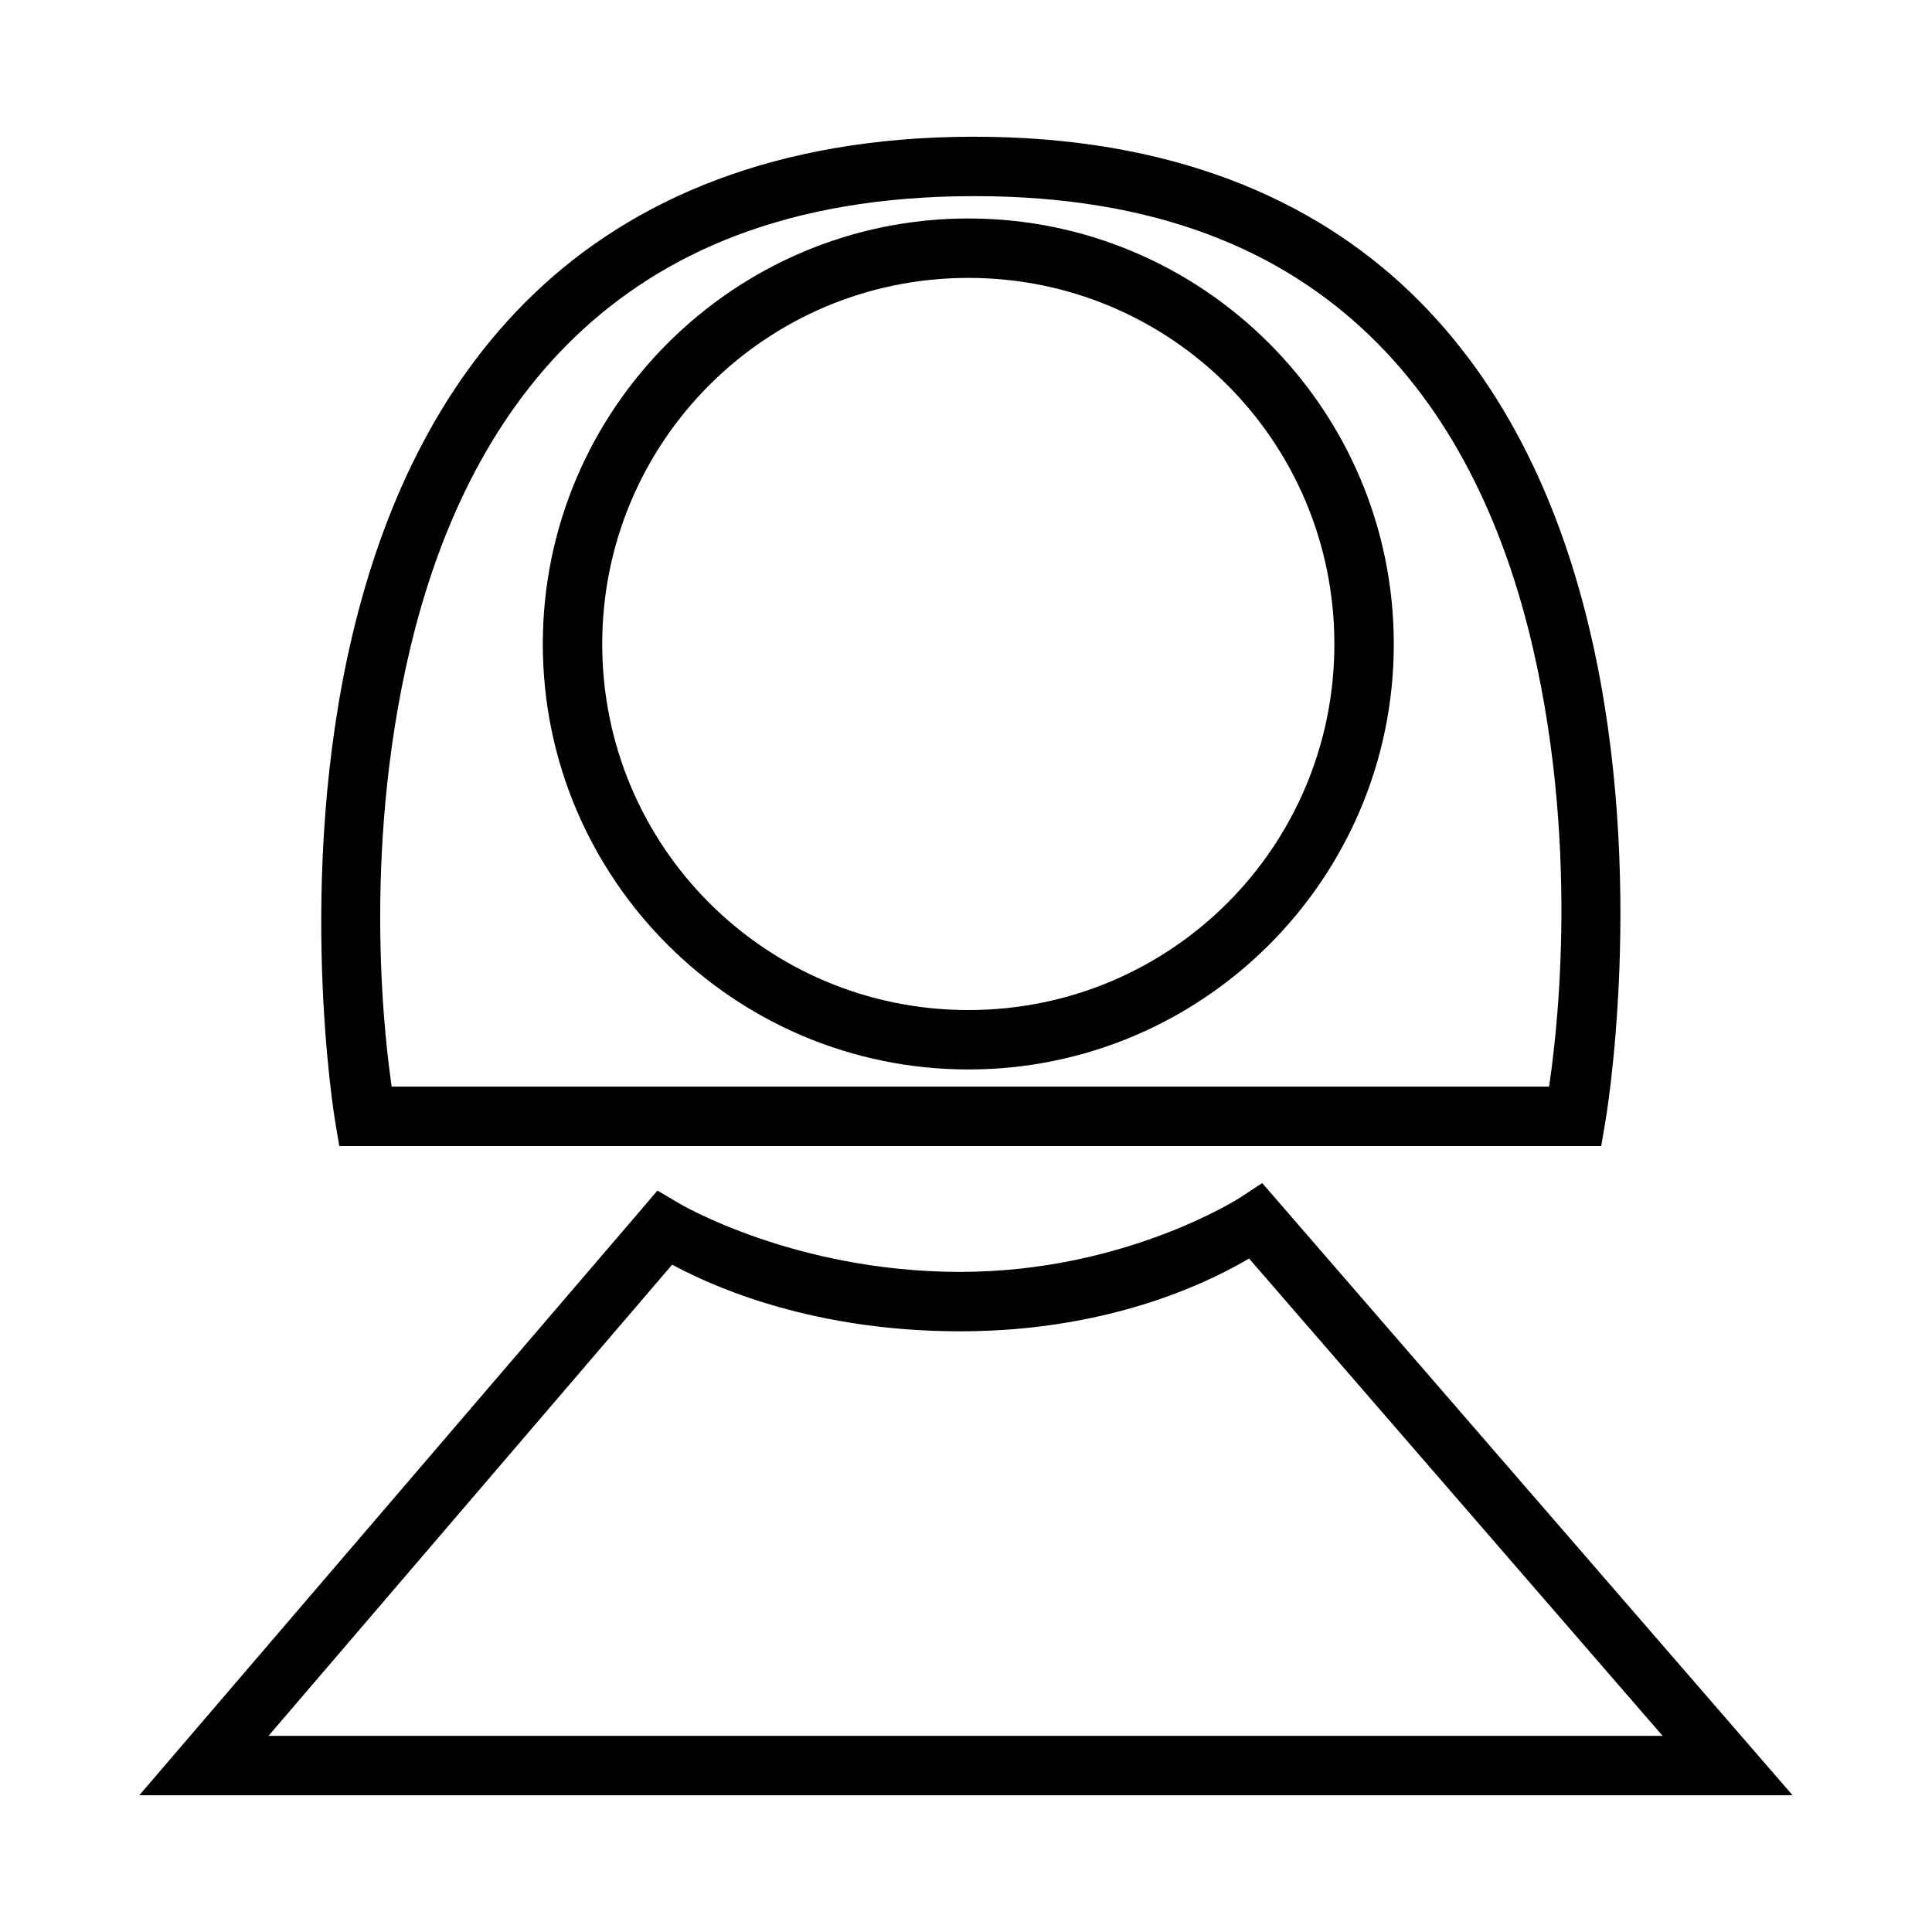
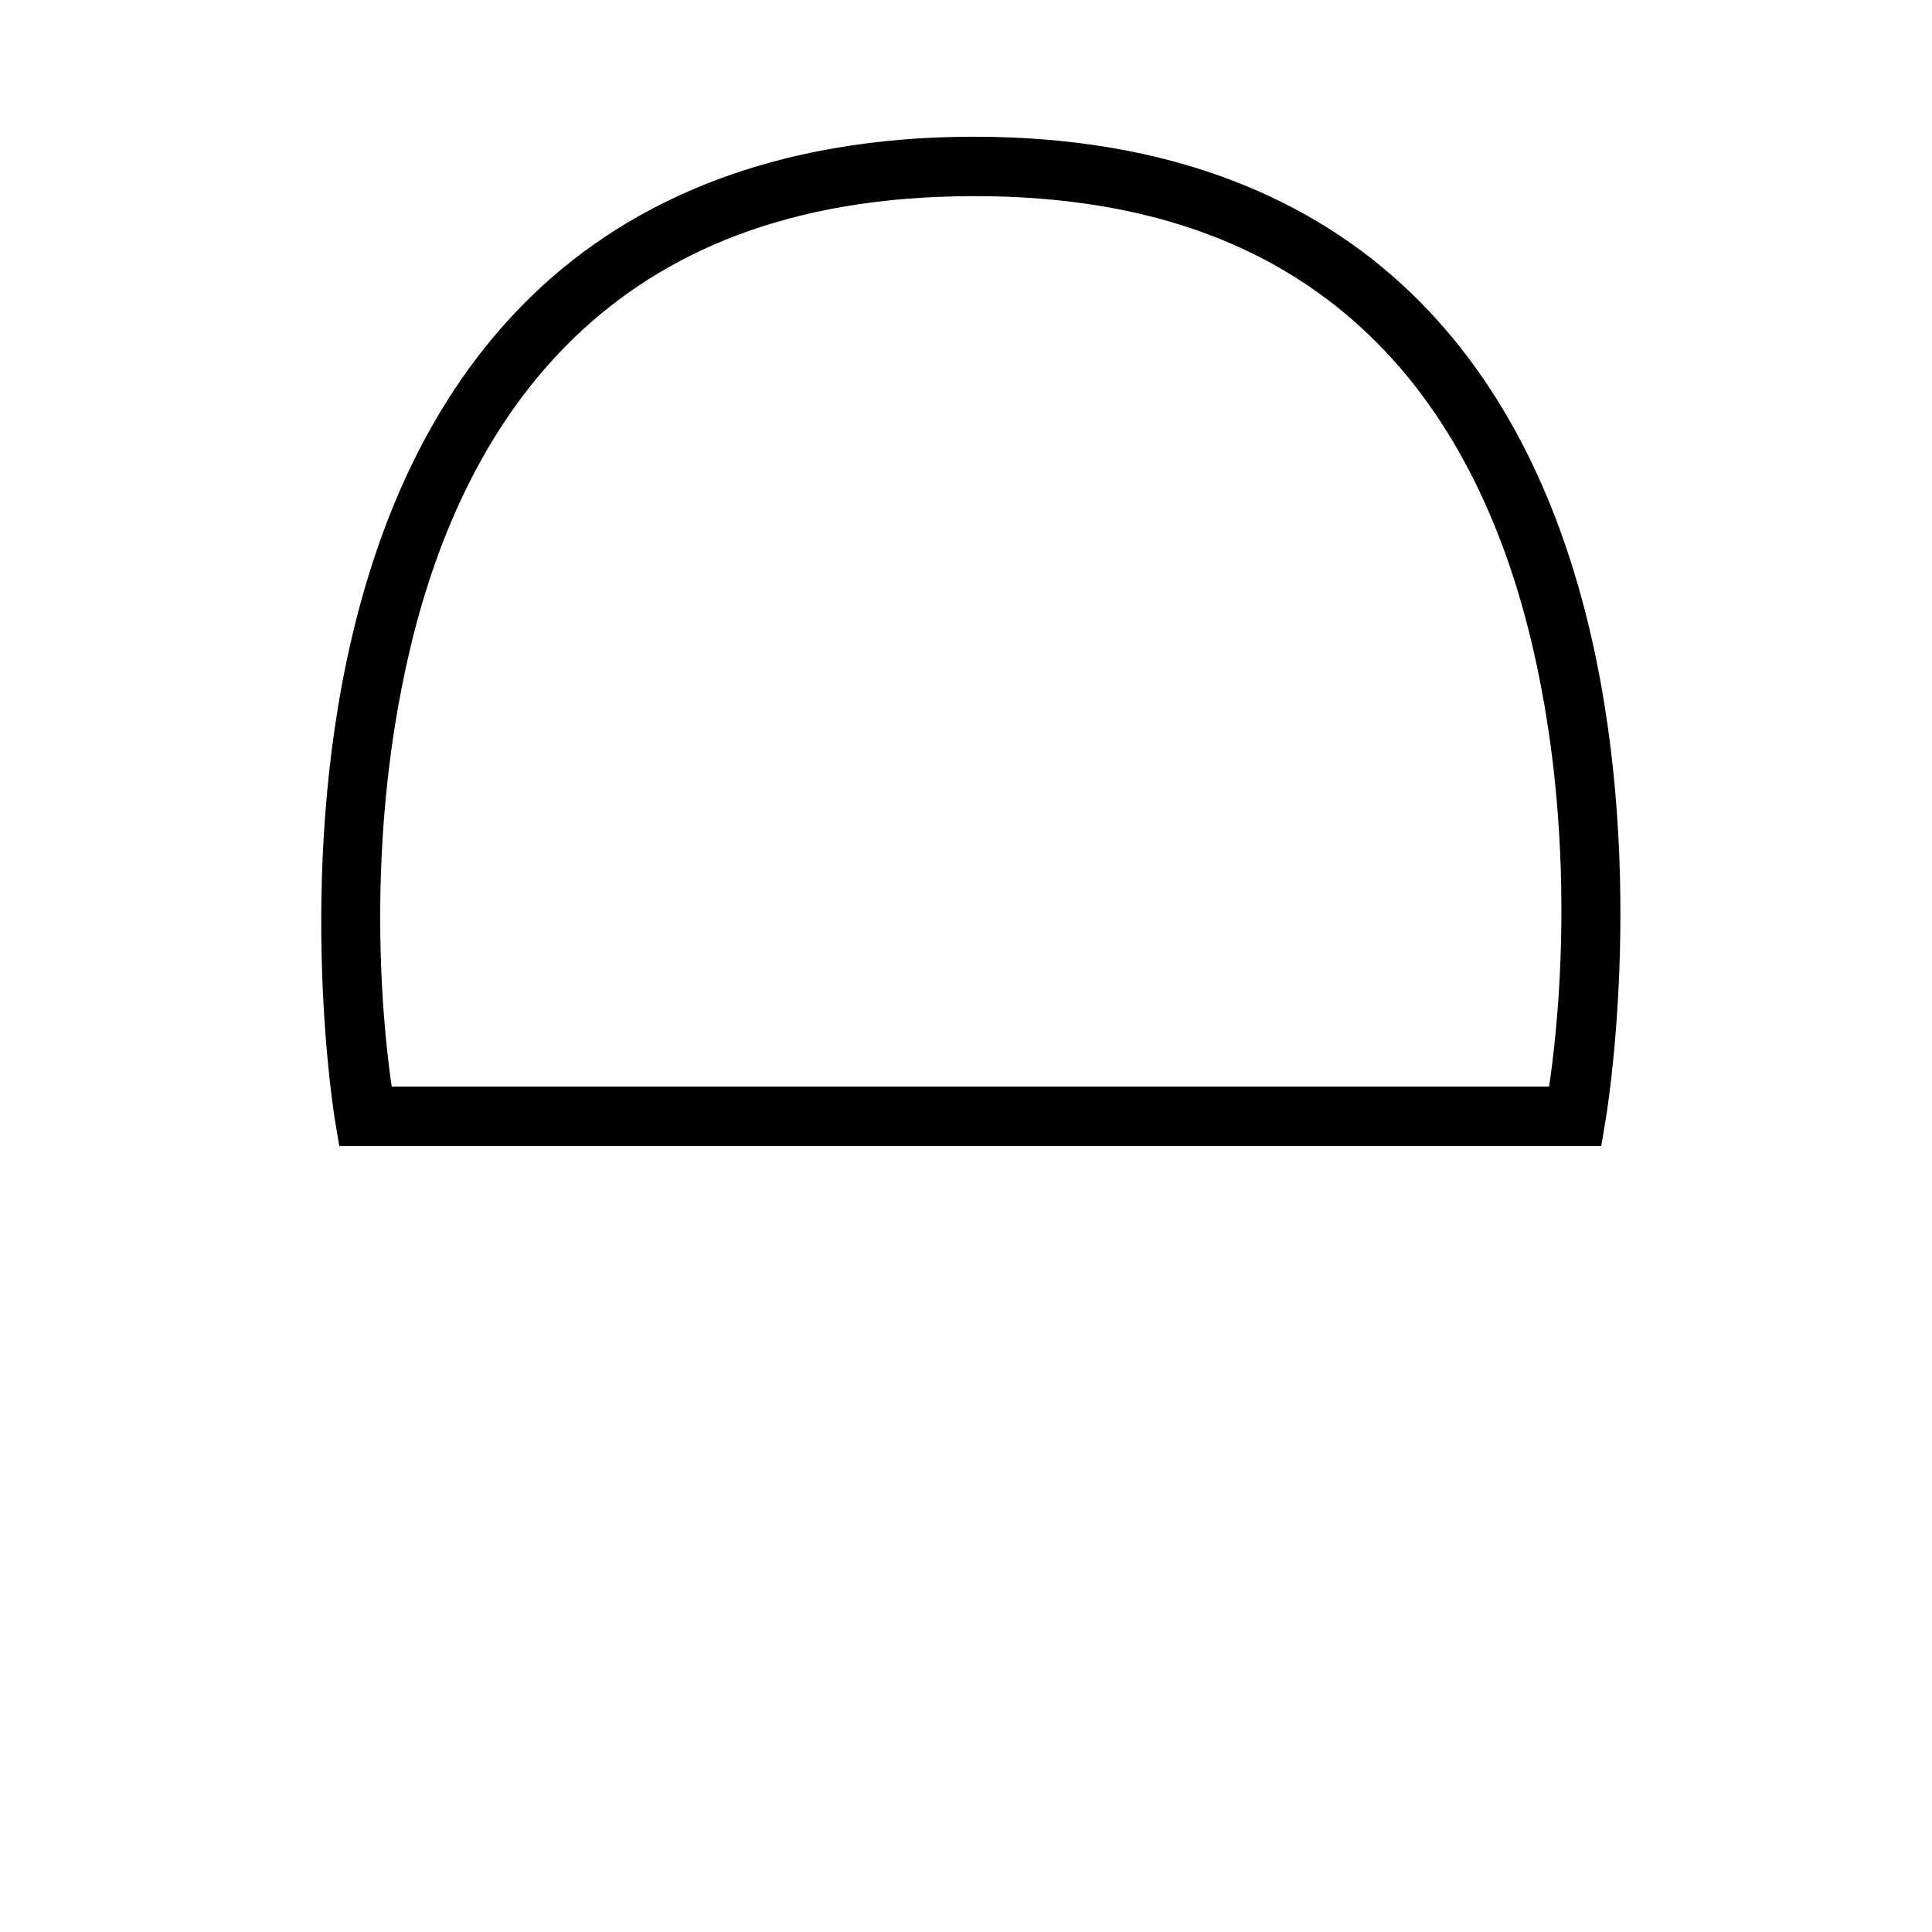
<svg xmlns="http://www.w3.org/2000/svg" fill="#000000" width="800px" height="800px" version="1.1" viewBox="144 144 512 512">
  <g>
    <path d="m401.8 180.23c-52.387 0.09-90.246 16.648-116.34 41.664s-40.367 57.941-48.059 90.363c-15.379 64.844-4.59 128.89-4.59 128.89l1.105 6.566h334.43l1.105-6.566s11.156-64.129-3.894-129.06c-7.523-32.469-21.672-65.48-47.652-90.477-25.98-25-63.715-41.465-116.11-41.375zm0 15.746c49.133-0.09 82.141 14.789 105.18 36.957 23.039 22.168 36.164 52.18 43.234 82.691 12.938 55.832 5.691 107.12 4.301 116.34l-306.71 0.004c-1.348-9.219-8.336-60.309 4.883-116.05 7.227-30.473 20.531-60.414 43.699-82.633s56.273-37.223 105.41-37.309z" />
-     <path d="m400.64 201.9c-62.188 0-112.79 50.605-112.79 112.79s50.605 112.73 112.79 112.73 112.73-50.547 112.73-112.73-50.547-112.79-112.73-112.79zm0 15.746c53.68 0 96.984 43.363 96.984 97.043s-43.309 96.984-96.984 96.984c-53.68 0-97.043-43.309-97.043-96.984 0-53.68 43.363-97.043 97.043-97.043z" />
-     <path d="m478.5 457.53-5.754 3.777s-30.371 19.758-74.266 19.758c-44.094 0-74.555-18.188-74.555-18.188l-5.695-3.371-4.301 5.055-133.02 155.21h438.15zm-3.488 19.988 109.6 126.51h-369.46l106.98-124.88c7.684 4.125 34.457 17.664 76.355 17.664 42.027 0 68.789-14.754 76.531-19.293z" />
  </g>
</svg>